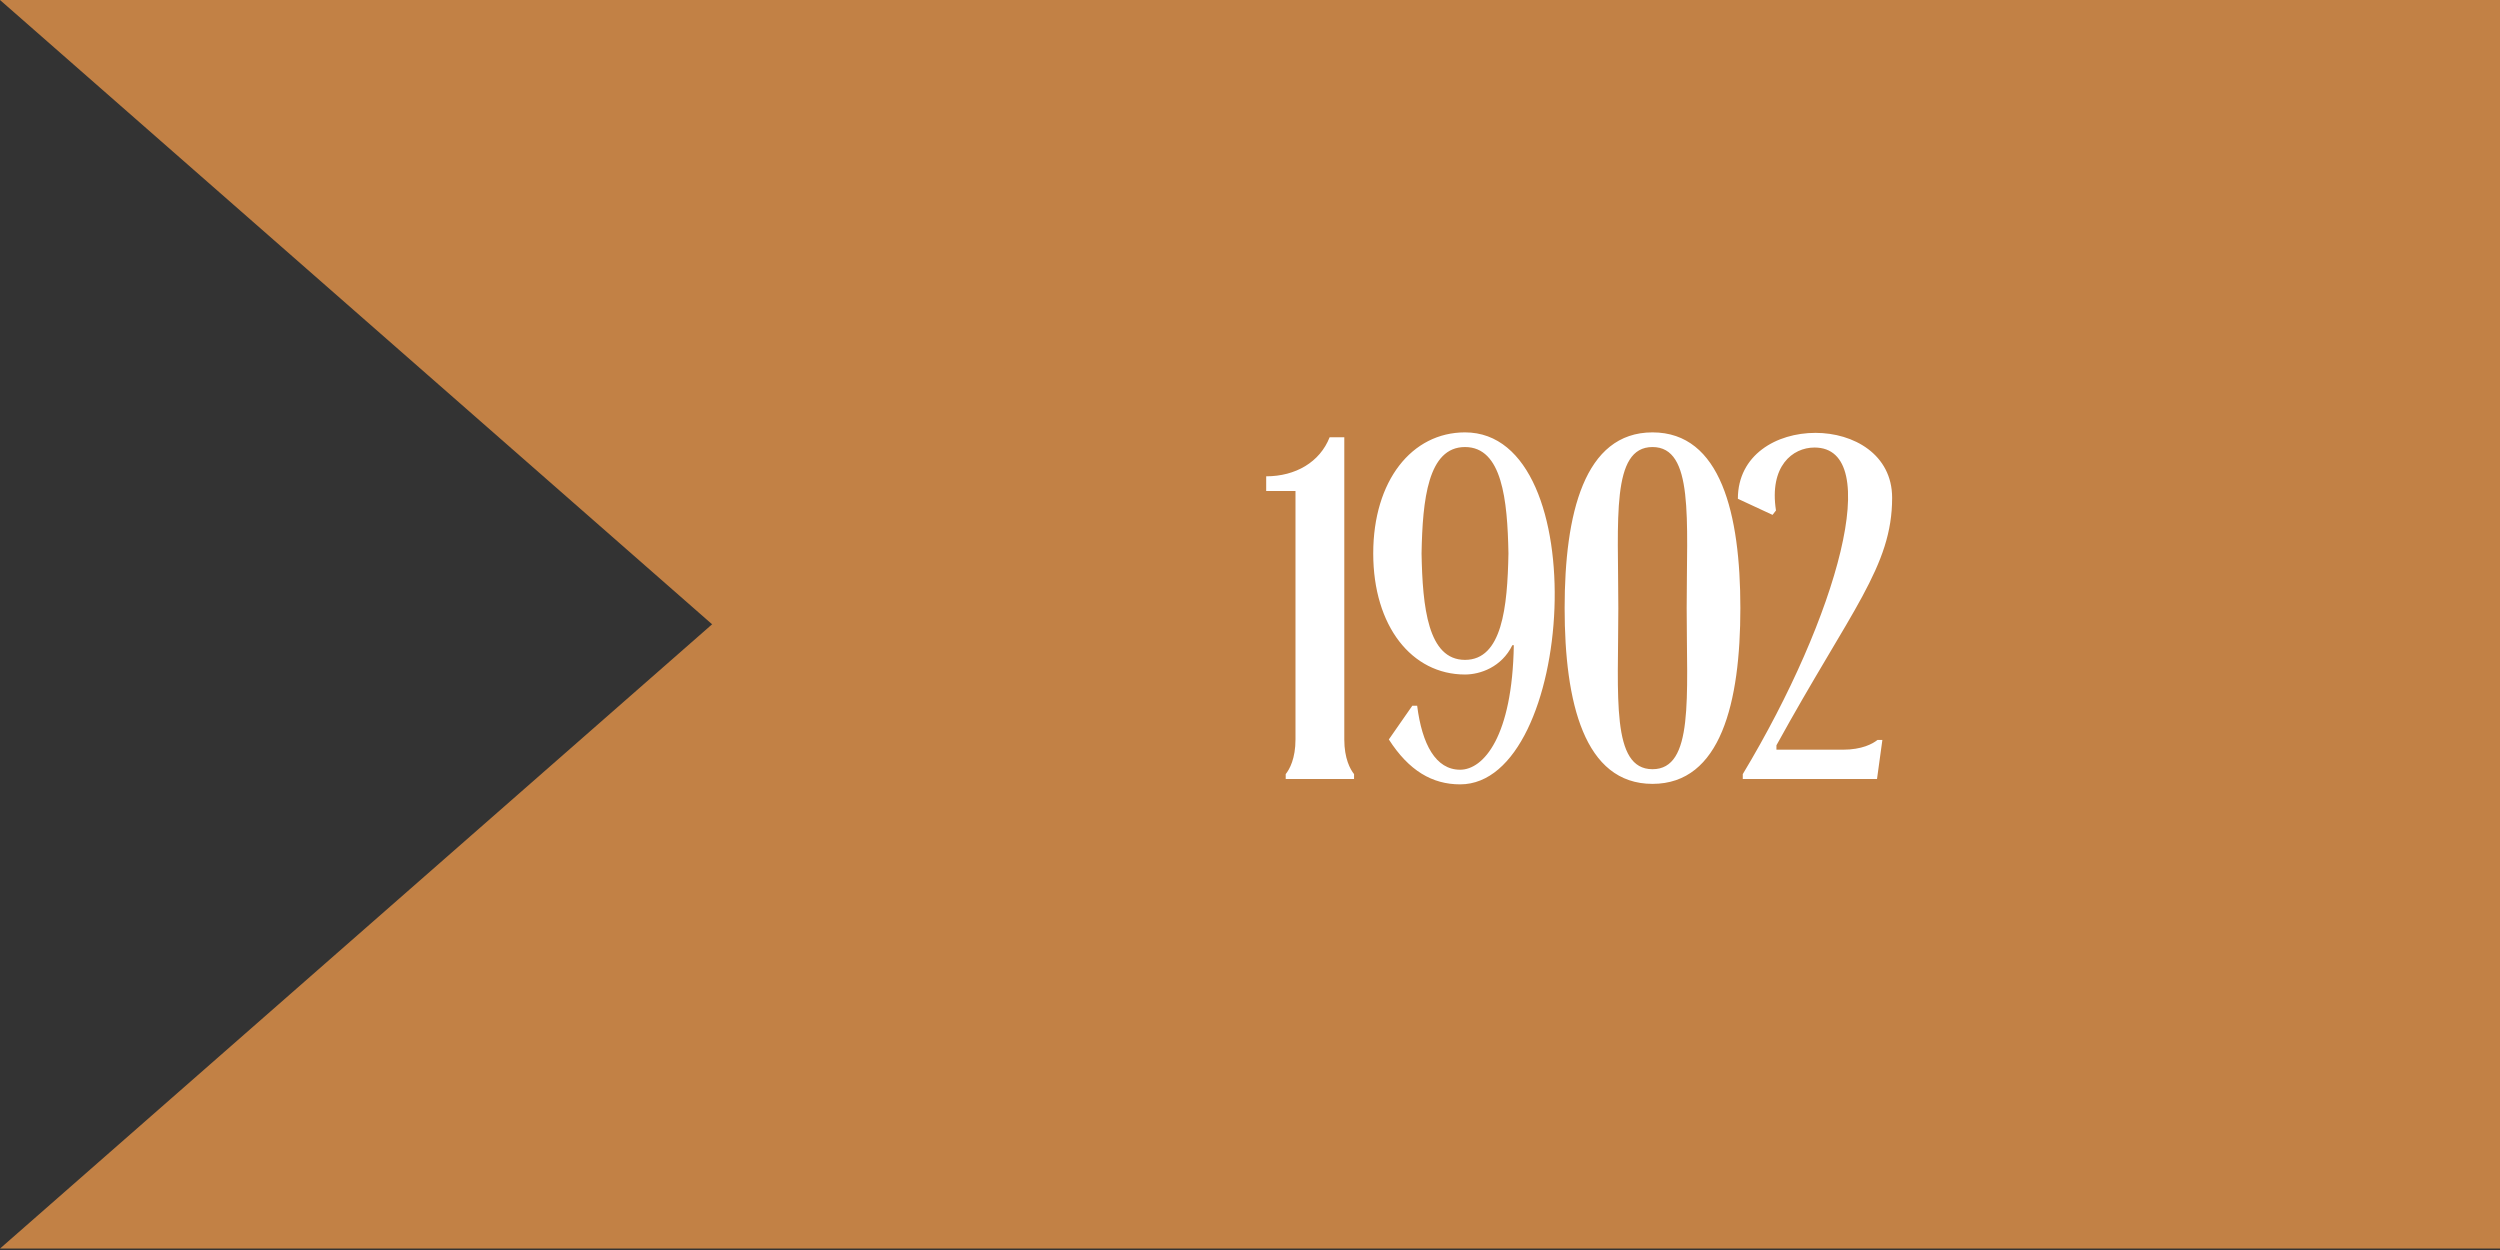
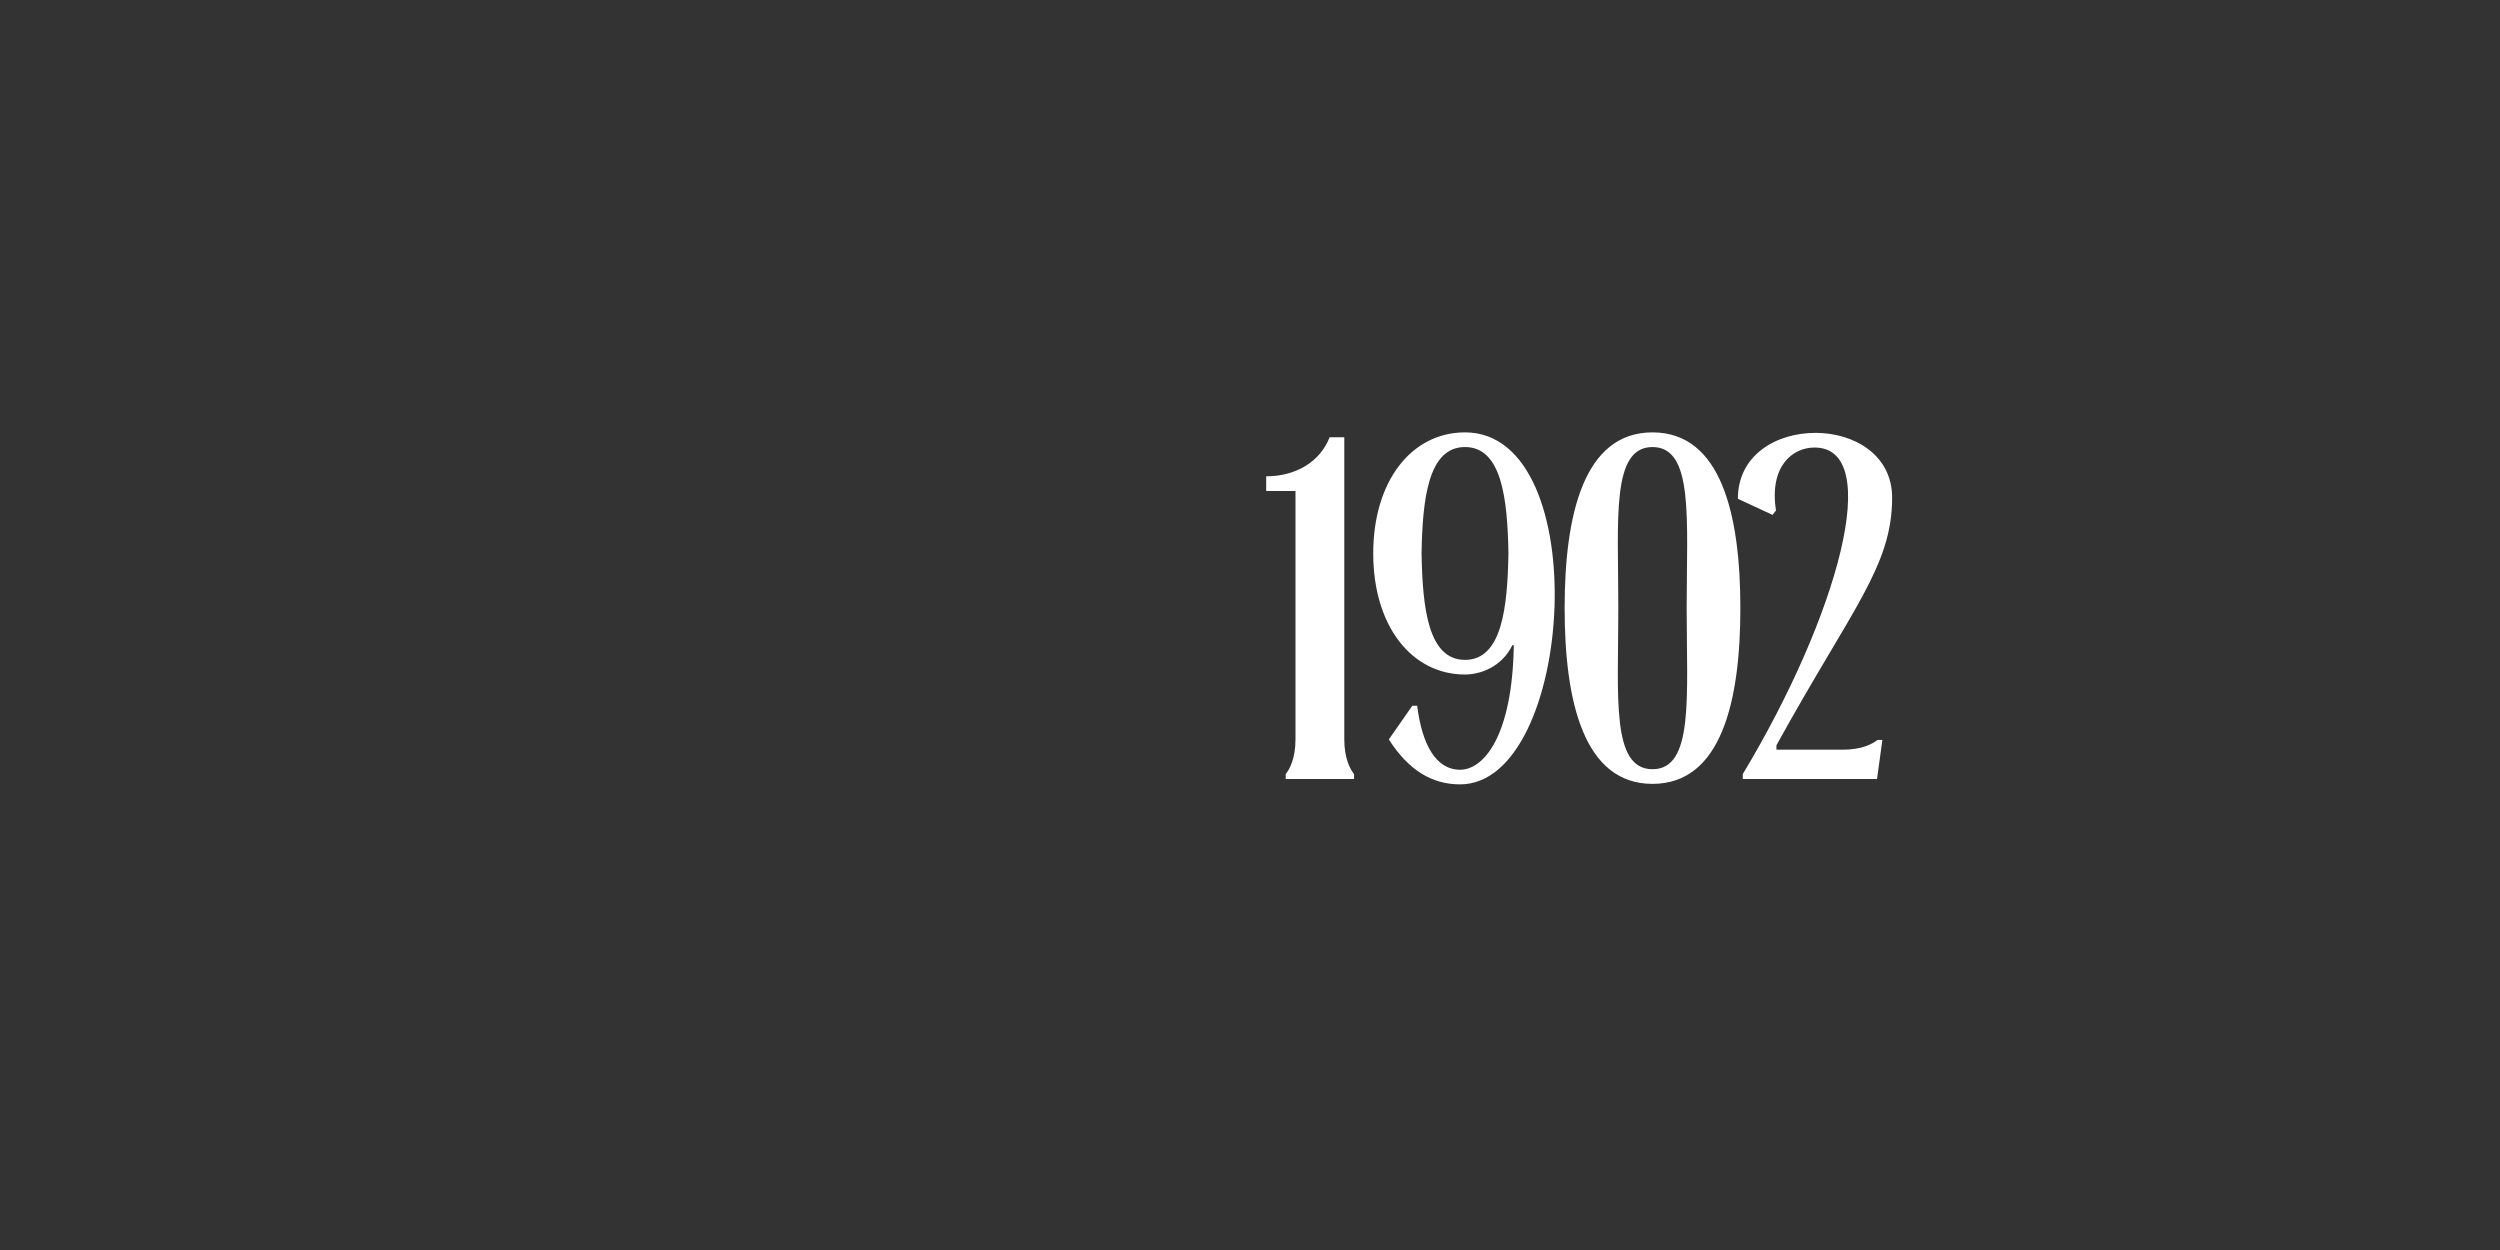
<svg xmlns="http://www.w3.org/2000/svg" width="82" height="41" viewBox="0 0 82 41" fill="none">
  <rect x="0" y="0" width="82" height="41" fill="#333333" stroke="none" />
-   <path d="M84.014 0L84.014 33.41L2.91601e-05 33.41L38.109 33.41L3.05176e-05 -3.89518e-06L84.014 0Z" fill="#C28145" />
-   <path d="M84.014 40.953L84.014 7.544L3.1978e-05 7.544L38.109 7.544L3.05176e-05 40.953L84.014 40.953Z" fill="#C28145" />
  <path d="M41.531 15.623C42.492 15.623 43.292 15.159 43.612 14.342H44.093V24.254C44.093 24.878 44.285 25.23 44.413 25.391V25.551H42.171V25.391C42.3 25.23 42.492 24.878 42.492 24.254V16.104H41.531V15.623ZM46.323 23.149H46.483C46.643 24.414 47.091 25.247 47.892 25.247C48.66 25.247 49.605 24.158 49.653 21.163H49.605C49.253 21.884 48.548 22.124 48.052 22.124C46.307 22.124 45.042 20.539 45.042 18.153C45.042 15.768 46.307 14.182 48.052 14.182C52.343 14.182 51.639 25.727 47.892 25.727C46.979 25.727 46.211 25.279 45.554 24.254L46.323 23.149ZM48.052 21.644C49.269 21.644 49.445 19.915 49.477 18.153C49.445 16.392 49.269 14.663 48.052 14.663C46.835 14.663 46.659 16.392 46.627 18.153C46.659 19.915 46.835 21.644 48.052 21.644ZM51.32 19.947C51.32 16.856 51.961 14.182 54.202 14.182C56.444 14.182 57.084 16.856 57.084 19.947C57.084 23.037 56.444 25.711 54.202 25.711C51.961 25.711 51.32 23.037 51.32 19.947ZM53.081 19.947C53.081 22.861 52.841 25.23 54.202 25.23C55.563 25.23 55.323 22.861 55.323 19.947C55.323 17.032 55.563 14.663 54.202 14.663C52.841 14.663 53.081 17.032 53.081 19.947ZM62.062 16.328C62.062 18.586 60.717 19.995 58.267 24.446V24.59H60.445C61.07 24.59 61.422 24.398 61.582 24.27H61.742L61.566 25.551H57.163V25.391C60.285 20.203 61.806 14.679 59.516 14.679C58.796 14.679 58.027 15.287 58.252 16.744L58.139 16.888L57.002 16.36C57.002 14.919 58.267 14.198 59.548 14.198C60.797 14.198 62.062 14.903 62.062 16.328Z" fill="white" />
</svg>